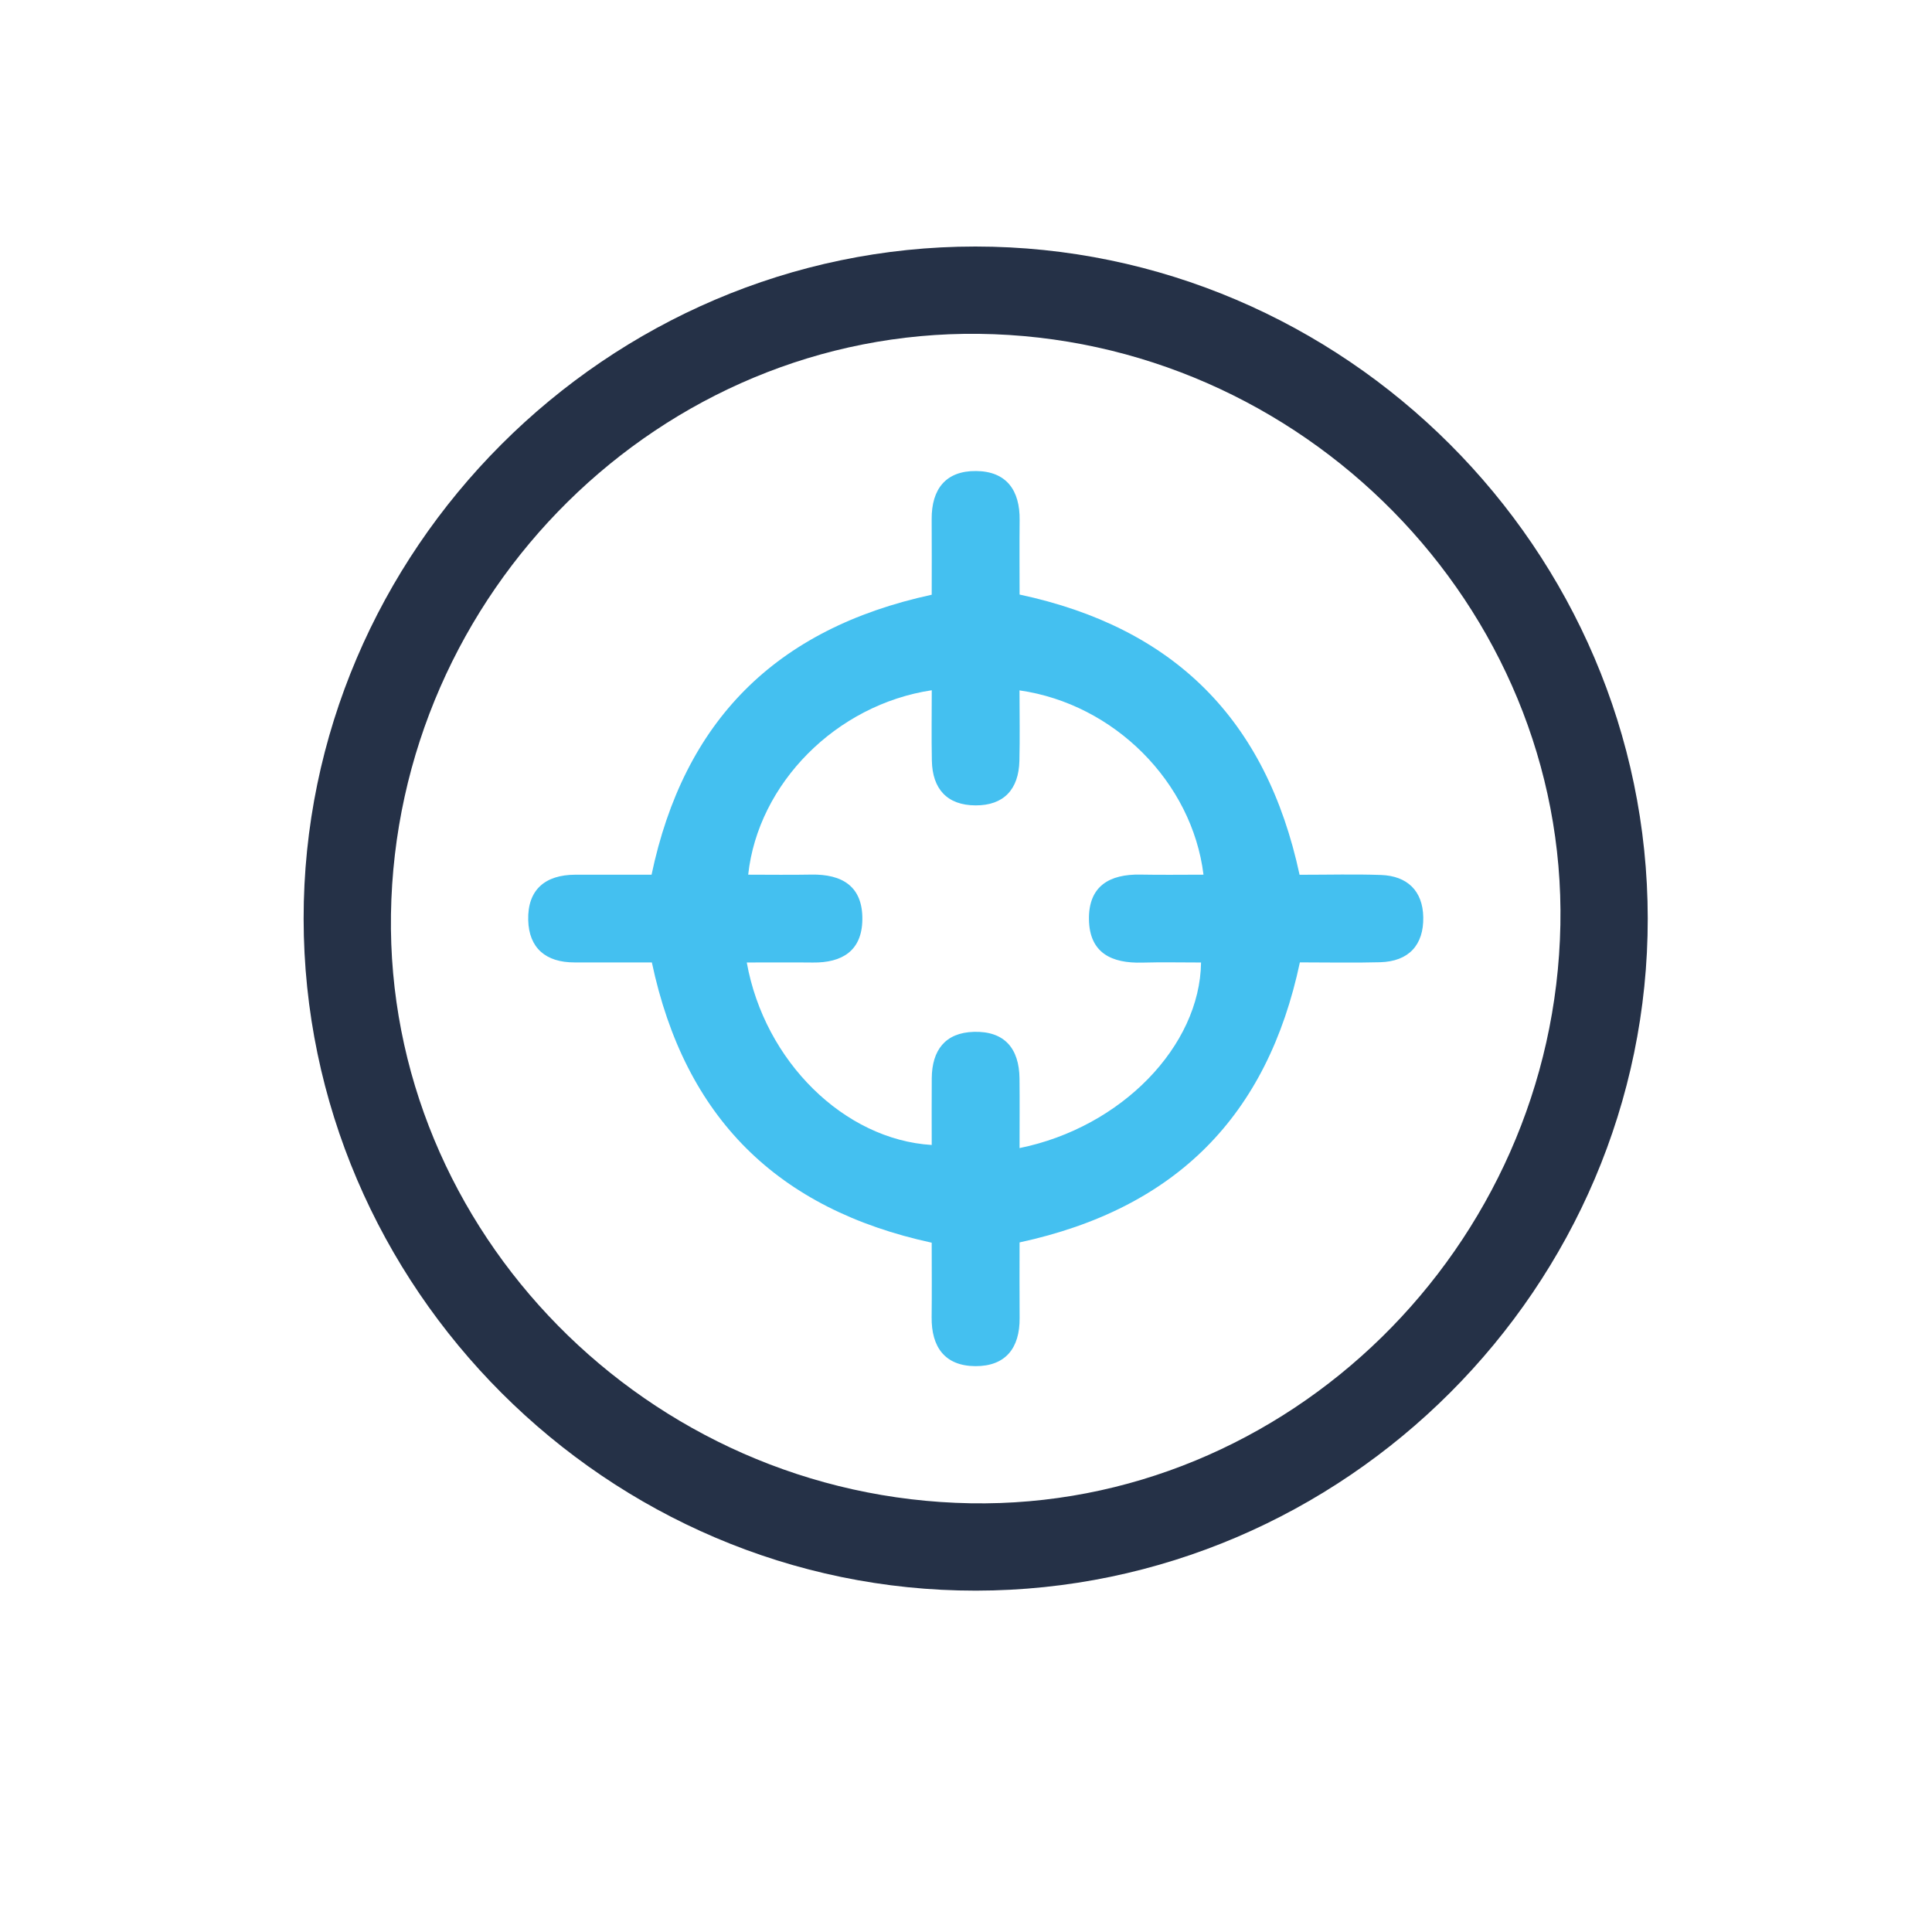
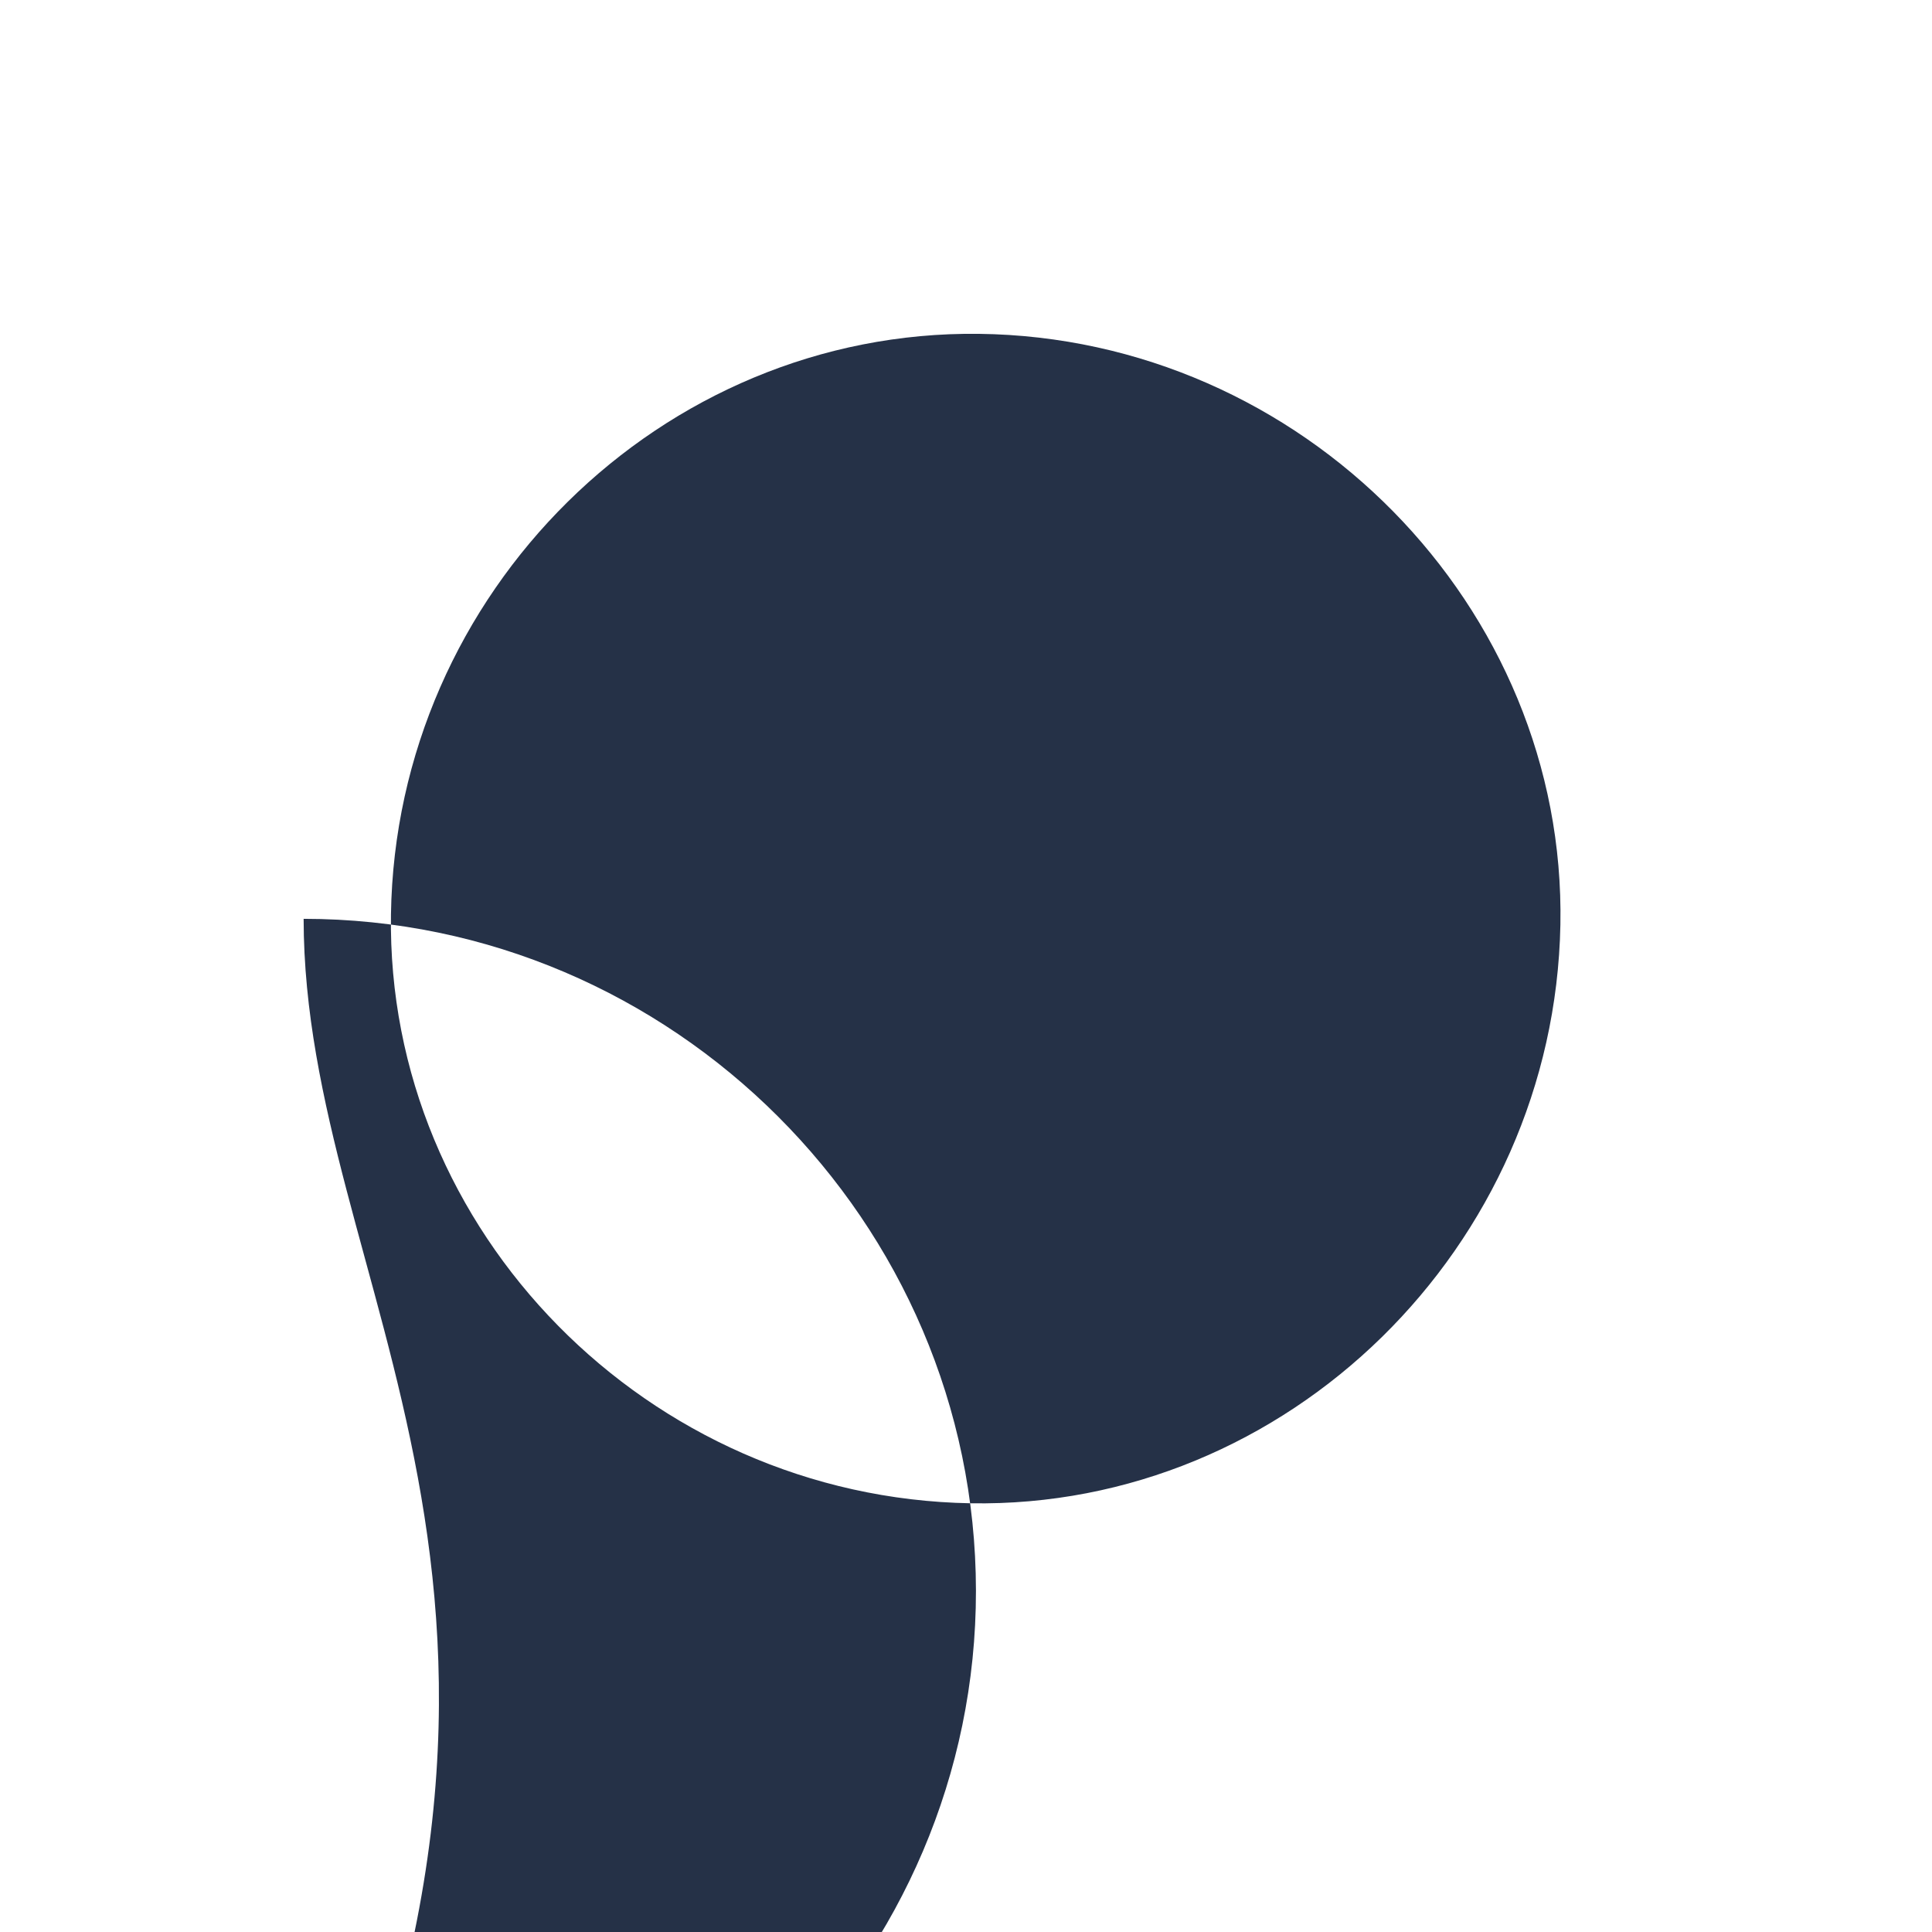
<svg xmlns="http://www.w3.org/2000/svg" id="Capa_1" x="0px" y="0px" width="250px" height="250px" viewBox="0 0 250 250" xml:space="preserve">
  <g>
-     <path fill-rule="evenodd" clip-rule="evenodd" fill="#253147" d="M39.289,118.896C39.246,71.23,78.558,31.889,126.219,31.9  c47.728,0.011,86.953,39.207,86.998,86.931c0.045,47.671-39.203,86.951-86.928,86.998C78.62,205.877,39.332,166.62,39.289,118.896z   M125.581,194.524c41.001,0.719,75.541-33.152,76.333-74.857c0.783-41.2-33.428-75.969-75.242-76.468  c-41.096-0.491-75.444,33.423-76.081,75.119C49.964,159.35,83.857,193.792,125.581,194.524z" />
-     <path fill-rule="evenodd" clip-rule="evenodd" fill="#44C0F0" d="M168.164,113.195c3.764,0,7.152-0.093,10.533,0.026  c3.42,0.12,5.408,2.07,5.473,5.451c0.066,3.605-1.869,5.74-5.588,5.841c-3.379,0.092-6.76,0.018-10.379,0.018  c-4.189,19.766-15.941,31.844-36.271,36.236c0,3.107-0.023,6.441,0.006,9.775c0.037,3.896-1.822,6.262-5.737,6.236  c-3.939-0.025-5.691-2.482-5.647-6.342c0.037-3.201,0.008-6.402,0.008-9.631c-19.92-4.326-31.948-16.123-36.211-36.268  c-3.3,0-6.663-0.002-10.025,0c-3.672,0.002-5.883-1.836-5.976-5.477c-0.099-3.923,2.185-5.86,6.085-5.873  c3.209-0.01,6.42-0.002,9.877-0.002c4.162-19.771,15.932-31.827,36.251-36.226c0-3.106,0.019-6.44-0.005-9.773  c-0.028-3.887,1.819-6.269,5.741-6.236c3.934,0.032,5.688,2.491,5.641,6.347c-0.035,3.2-0.006,6.401-0.006,9.639  C151.916,81.204,163.854,93.093,168.164,113.195z M155.732,113.183c-1.473-11.973-11.547-22.094-23.809-23.848  c0,3.08,0.061,6.106-0.014,9.13c-0.09,3.647-1.99,5.769-5.679,5.752c-3.677-0.018-5.576-2.131-5.648-5.787  c-0.061-3.015-0.013-6.03-0.013-9.112c-12.361,1.859-22.473,12.062-23.754,23.865c2.739,0,5.443,0.042,8.146-0.01  c4.023-0.078,6.689,1.521,6.627,5.837c-0.058,4.03-2.618,5.586-6.412,5.542c-2.817-0.031-5.638-0.006-8.544-0.006  c2.302,12.822,12.646,22.932,23.933,23.613c0-2.891-0.021-5.77,0.004-8.646c0.033-3.605,1.73-5.889,5.449-5.992  c3.972-0.111,5.865,2.158,5.906,6.035c0.033,2.965,0.006,5.928,0.006,9.006c13.199-2.686,23.348-13.213,23.486-24.014  c-2.541,0-5.08-0.057-7.617,0.014c-3.936,0.109-6.824-1.227-6.887-5.589c-0.064-4.322,2.666-5.877,6.67-5.8  C150.283,113.225,152.986,113.183,155.732,113.183z" />
+     <path fill-rule="evenodd" clip-rule="evenodd" fill="#253147" d="M39.289,118.896c47.728,0.011,86.953,39.207,86.998,86.931c0.045,47.671-39.203,86.951-86.928,86.998C78.62,205.877,39.332,166.62,39.289,118.896z   M125.581,194.524c41.001,0.719,75.541-33.152,76.333-74.857c0.783-41.2-33.428-75.969-75.242-76.468  c-41.096-0.491-75.444,33.423-76.081,75.119C49.964,159.35,83.857,193.792,125.581,194.524z" />
  </g>
</svg>